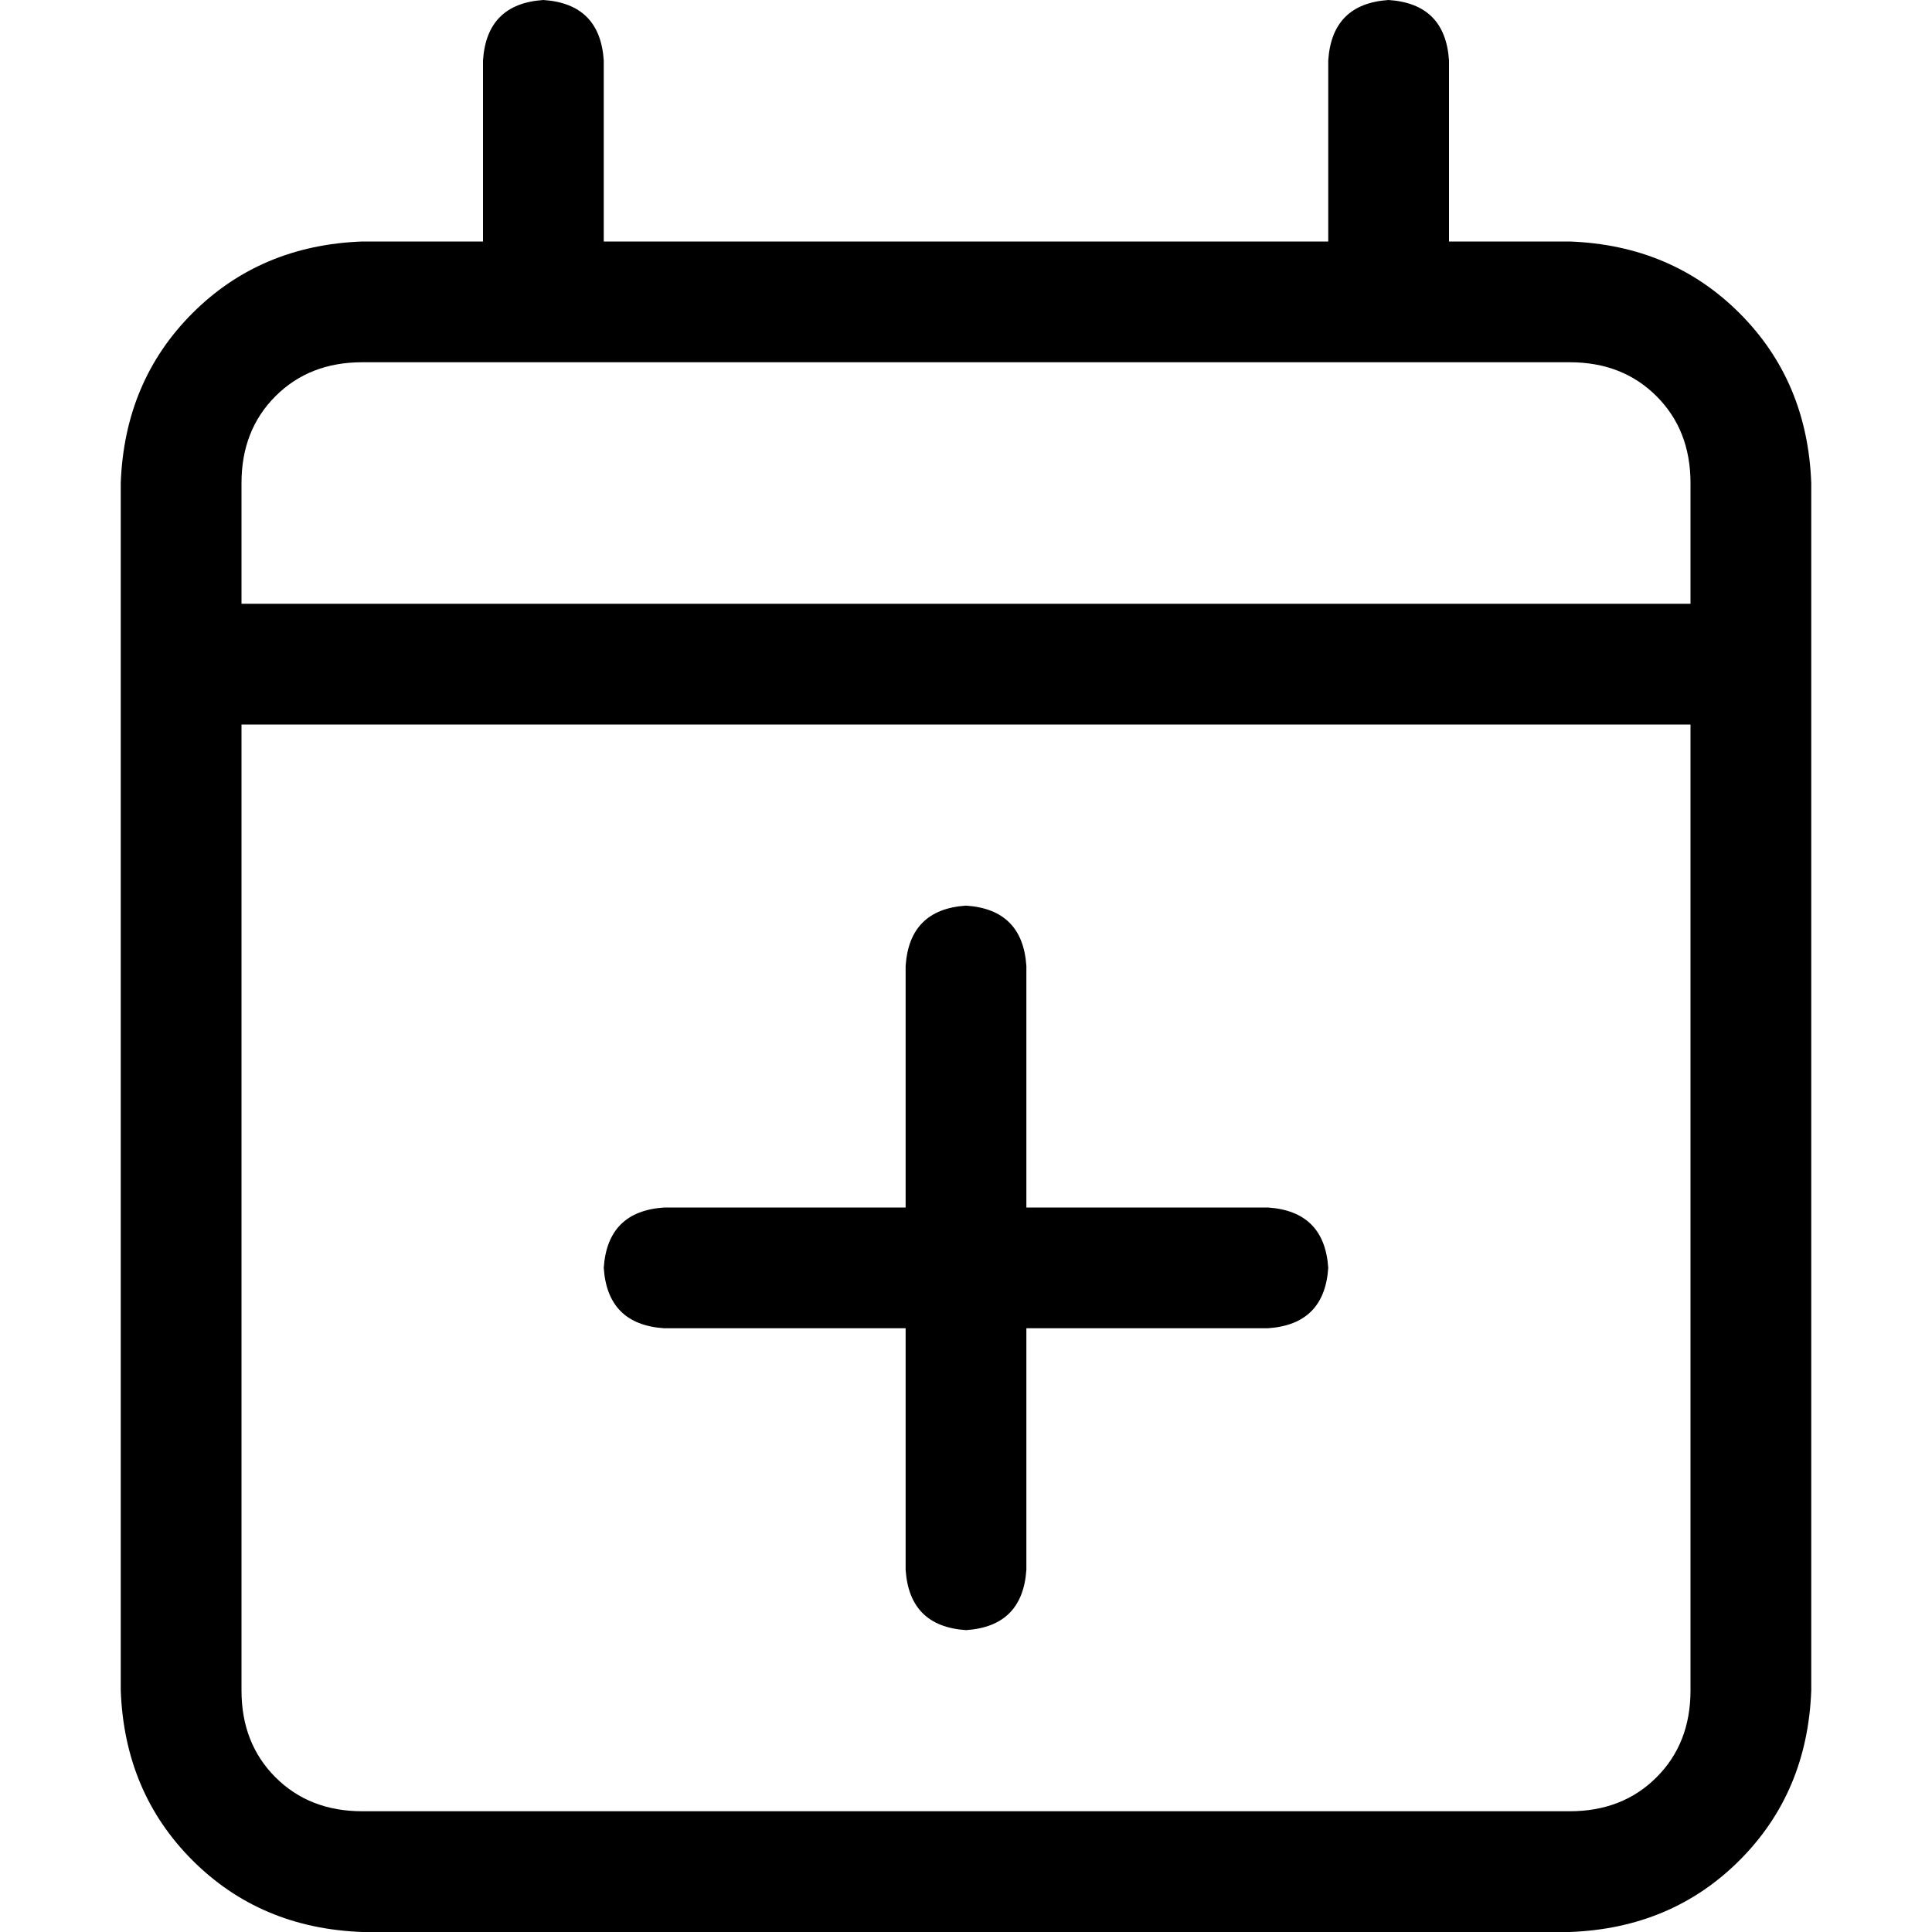
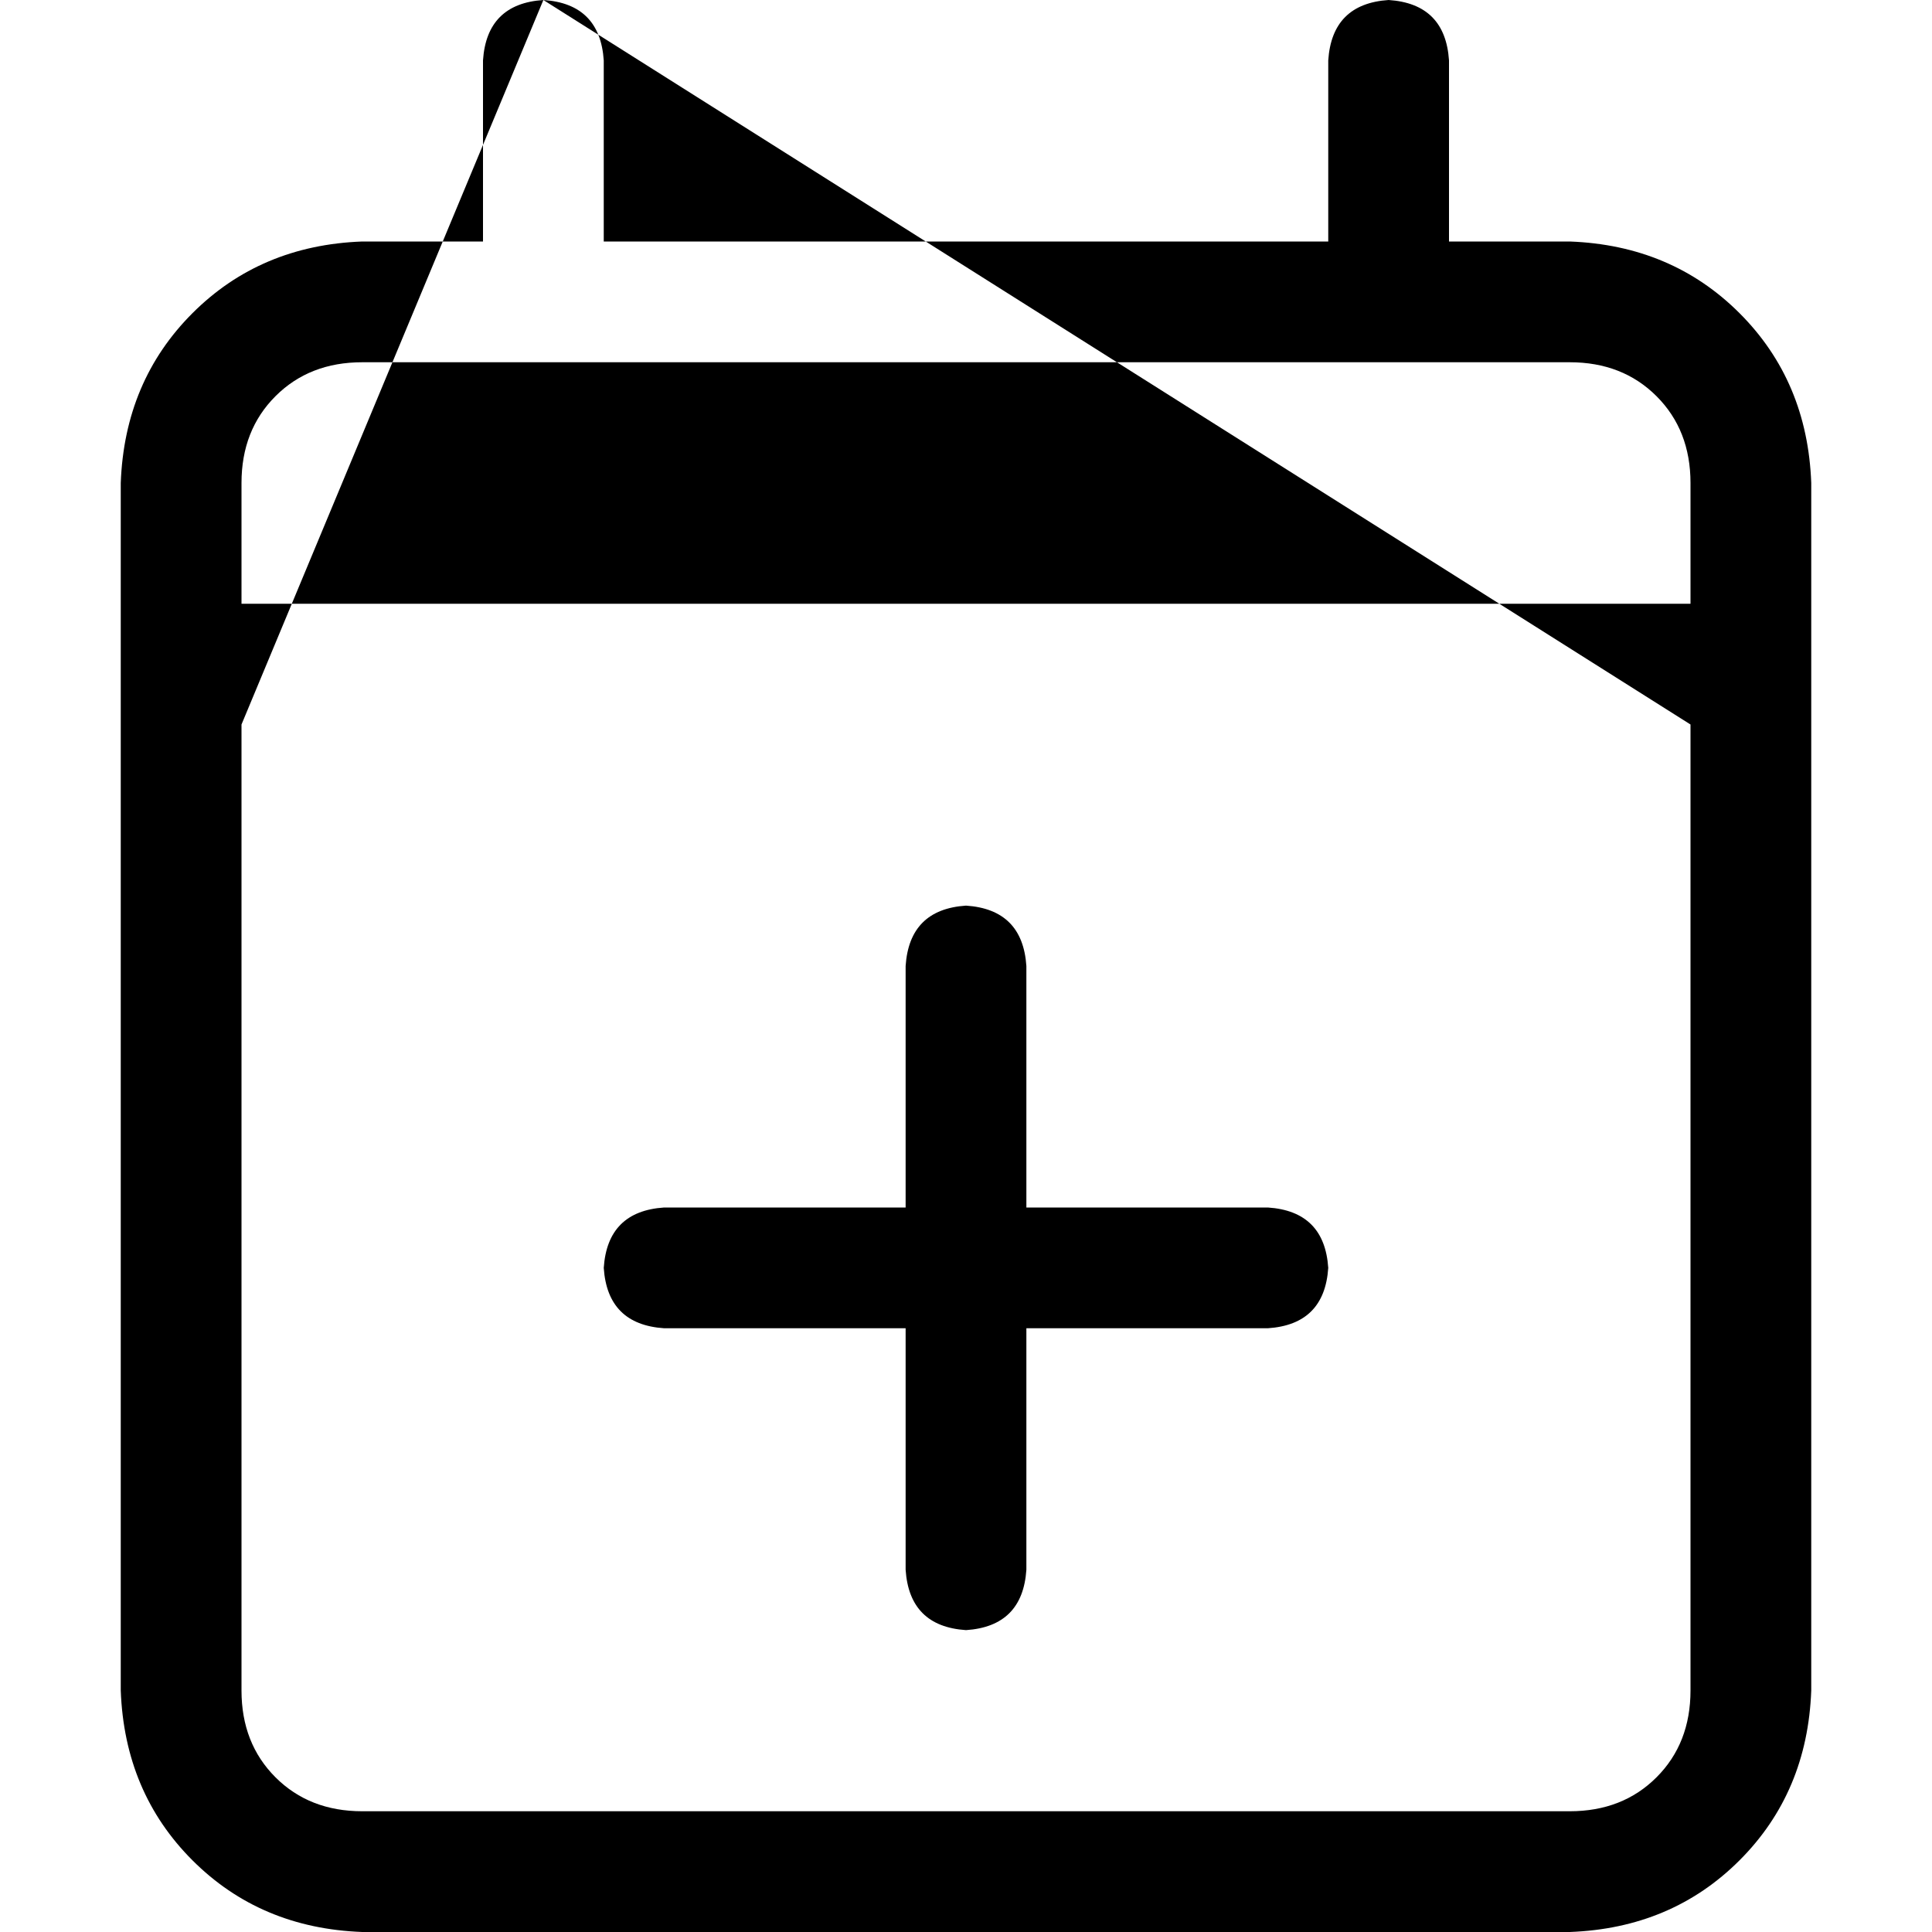
<svg xmlns="http://www.w3.org/2000/svg" viewBox="0 0 512 512">
-   <path d="M 144 0 Q 159 1 160 16 L 160 64 L 160 64 L 352 64 L 352 64 L 352 16 L 352 16 Q 353 1 368 0 Q 383 1 384 16 L 384 64 L 384 64 L 416 64 L 416 64 Q 443 65 461 83 Q 479 101 480 128 L 480 160 L 480 160 L 480 192 L 480 192 L 480 448 L 480 448 Q 479 475 461 493 Q 443 511 416 512 L 96 512 L 96 512 Q 69 511 51 493 Q 33 475 32 448 L 32 192 L 32 192 L 32 160 L 32 160 L 32 128 L 32 128 Q 33 101 51 83 Q 69 65 96 64 L 128 64 L 128 64 L 128 16 L 128 16 Q 129 1 144 0 L 144 0 Z M 448 192 L 64 192 L 448 192 L 64 192 L 64 448 L 64 448 Q 64 462 73 471 Q 82 480 96 480 L 416 480 L 416 480 Q 430 480 439 471 Q 448 462 448 448 L 448 192 L 448 192 Z M 416 96 L 96 96 L 416 96 L 96 96 Q 82 96 73 105 Q 64 114 64 128 L 64 160 L 64 160 L 448 160 L 448 160 L 448 128 L 448 128 Q 448 114 439 105 Q 430 96 416 96 L 416 96 Z M 352 336 Q 351 351 336 352 L 272 352 L 272 352 L 272 416 L 272 416 Q 271 431 256 432 Q 241 431 240 416 L 240 352 L 240 352 L 176 352 L 176 352 Q 161 351 160 336 Q 161 321 176 320 L 240 320 L 240 320 L 240 256 L 240 256 Q 241 241 256 240 Q 271 241 272 256 L 272 320 L 272 320 L 336 320 L 336 320 Q 351 321 352 336 L 352 336 Z" />
+   <path d="M 144 0 Q 159 1 160 16 L 160 64 L 160 64 L 352 64 L 352 64 L 352 16 L 352 16 Q 353 1 368 0 Q 383 1 384 16 L 384 64 L 384 64 L 416 64 L 416 64 Q 443 65 461 83 Q 479 101 480 128 L 480 160 L 480 160 L 480 192 L 480 192 L 480 448 L 480 448 Q 479 475 461 493 Q 443 511 416 512 L 96 512 L 96 512 Q 69 511 51 493 Q 33 475 32 448 L 32 192 L 32 192 L 32 160 L 32 160 L 32 128 L 32 128 Q 33 101 51 83 Q 69 65 96 64 L 128 64 L 128 64 L 128 16 L 128 16 Q 129 1 144 0 L 144 0 Z L 64 192 L 448 192 L 64 192 L 64 448 L 64 448 Q 64 462 73 471 Q 82 480 96 480 L 416 480 L 416 480 Q 430 480 439 471 Q 448 462 448 448 L 448 192 L 448 192 Z M 416 96 L 96 96 L 416 96 L 96 96 Q 82 96 73 105 Q 64 114 64 128 L 64 160 L 64 160 L 448 160 L 448 160 L 448 128 L 448 128 Q 448 114 439 105 Q 430 96 416 96 L 416 96 Z M 352 336 Q 351 351 336 352 L 272 352 L 272 352 L 272 416 L 272 416 Q 271 431 256 432 Q 241 431 240 416 L 240 352 L 240 352 L 176 352 L 176 352 Q 161 351 160 336 Q 161 321 176 320 L 240 320 L 240 320 L 240 256 L 240 256 Q 241 241 256 240 Q 271 241 272 256 L 272 320 L 272 320 L 336 320 L 336 320 Q 351 321 352 336 L 352 336 Z" />
</svg>